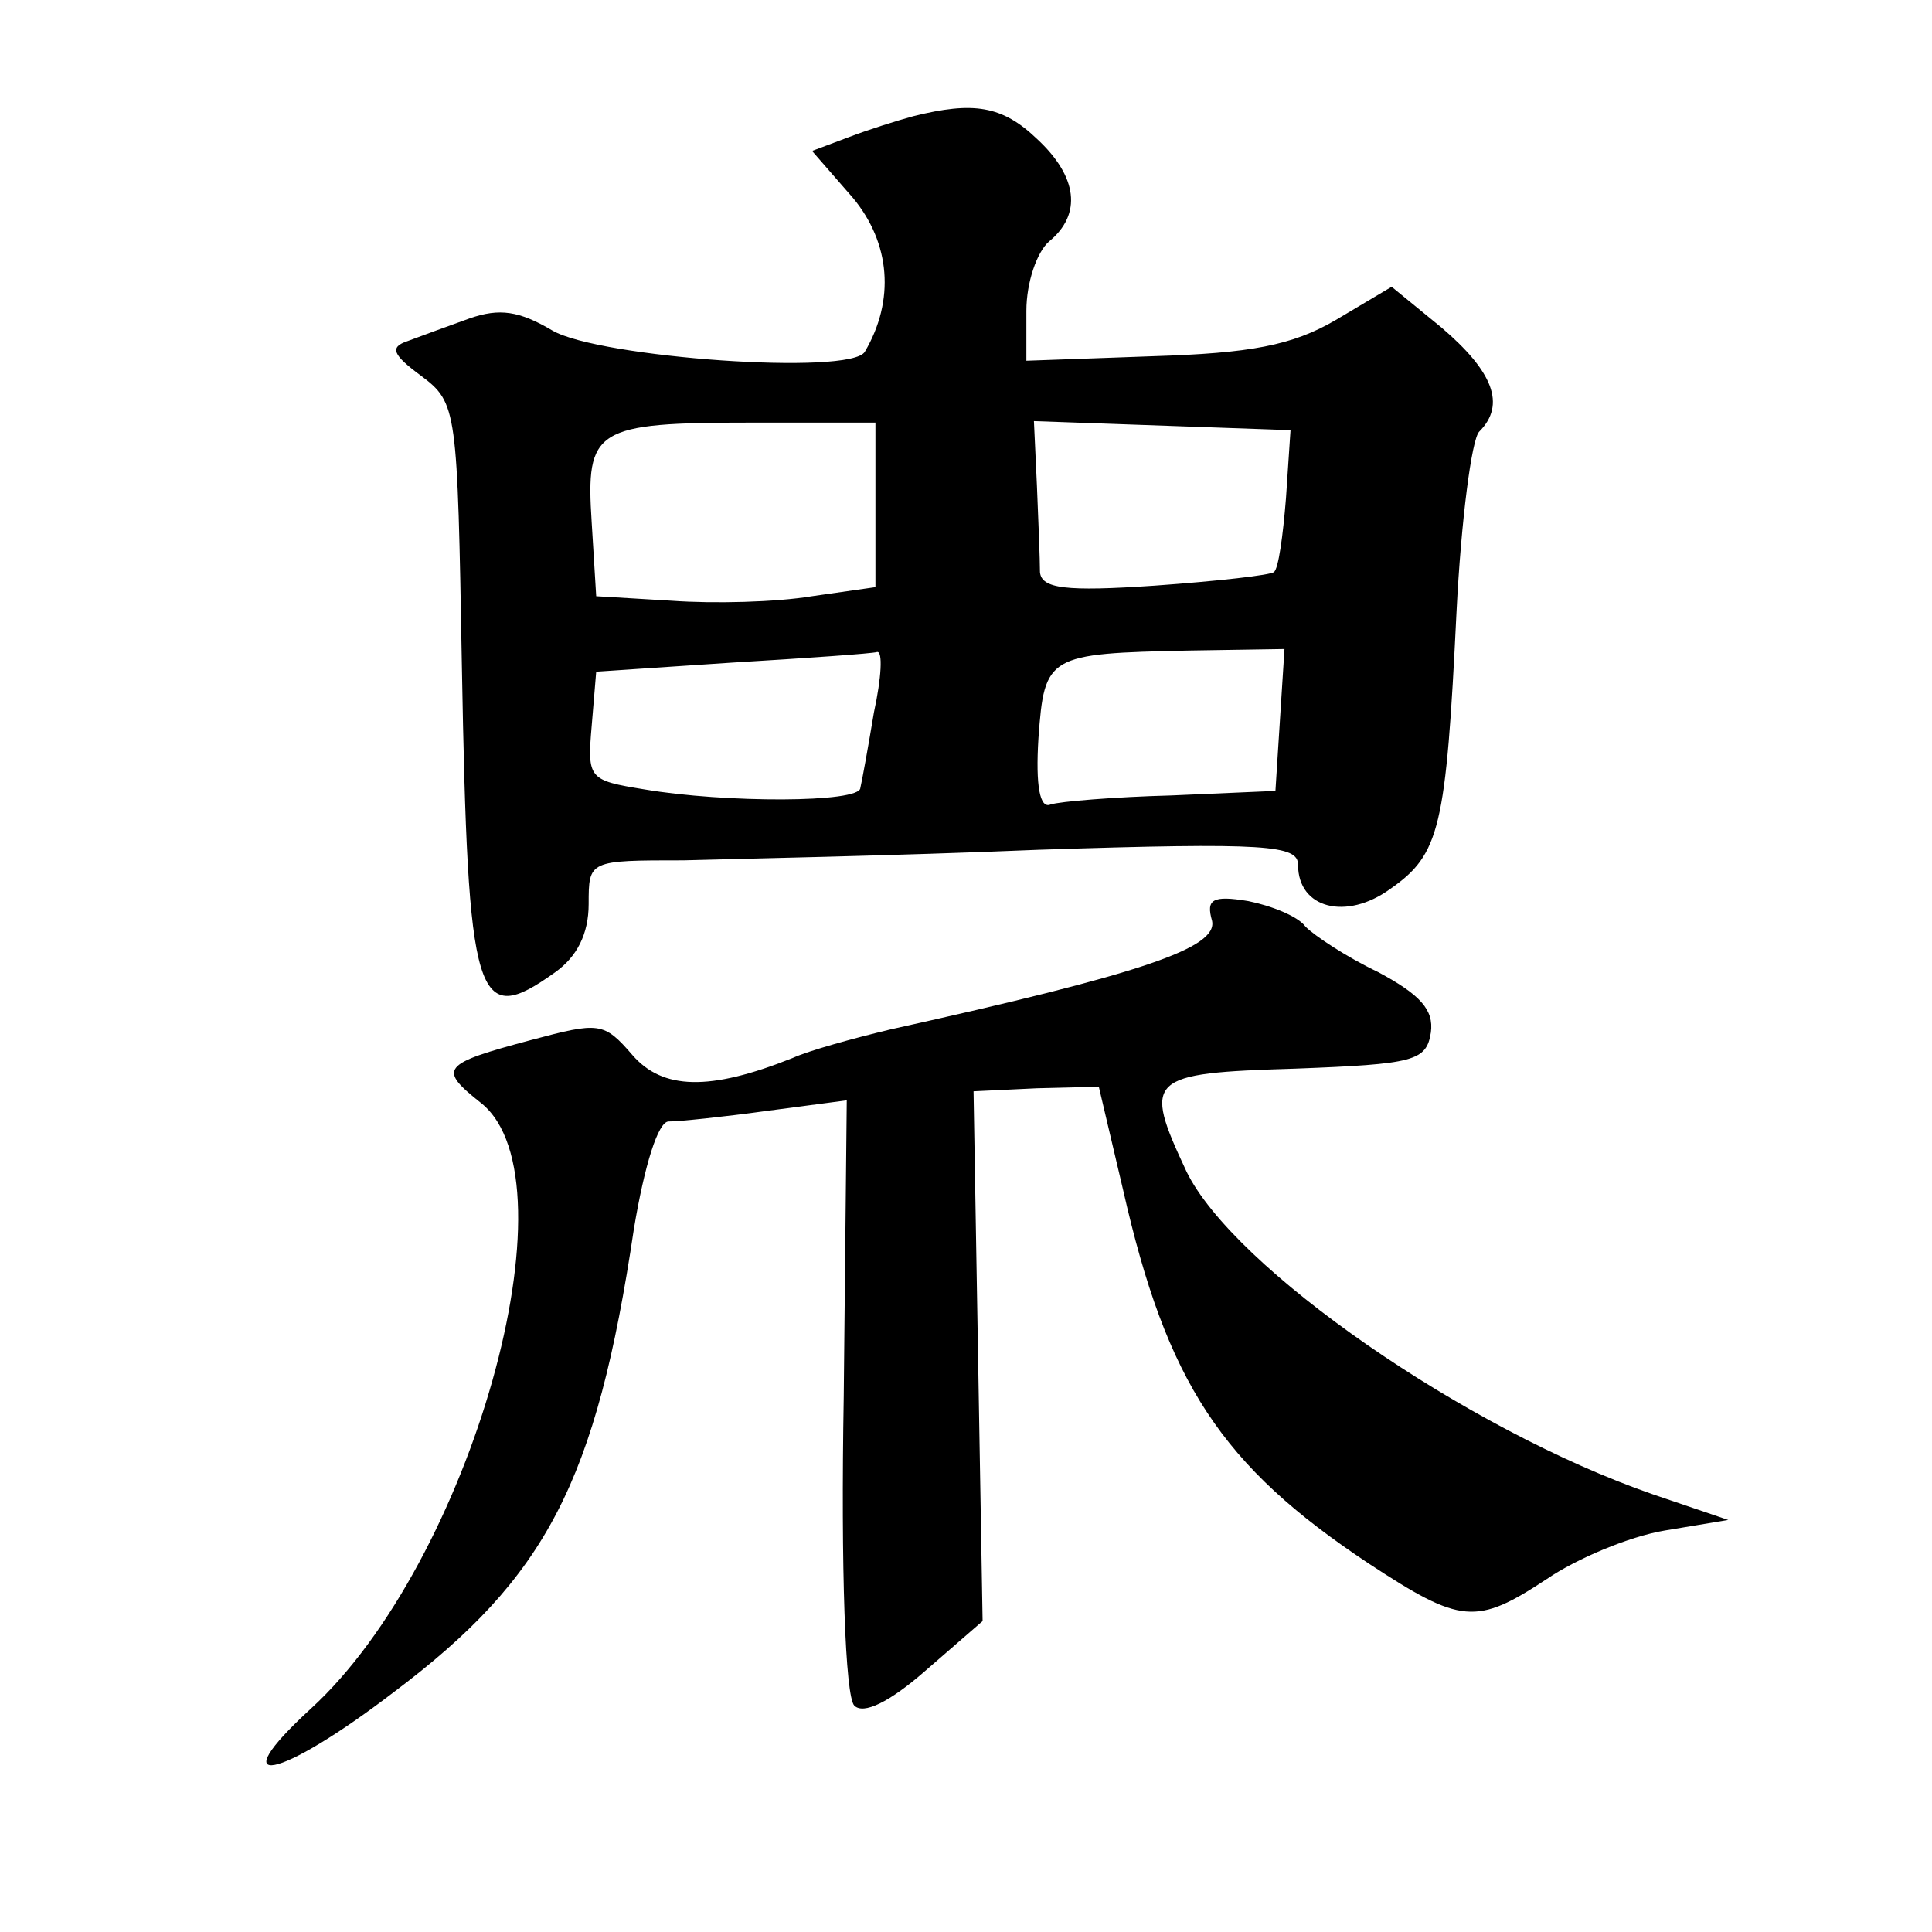
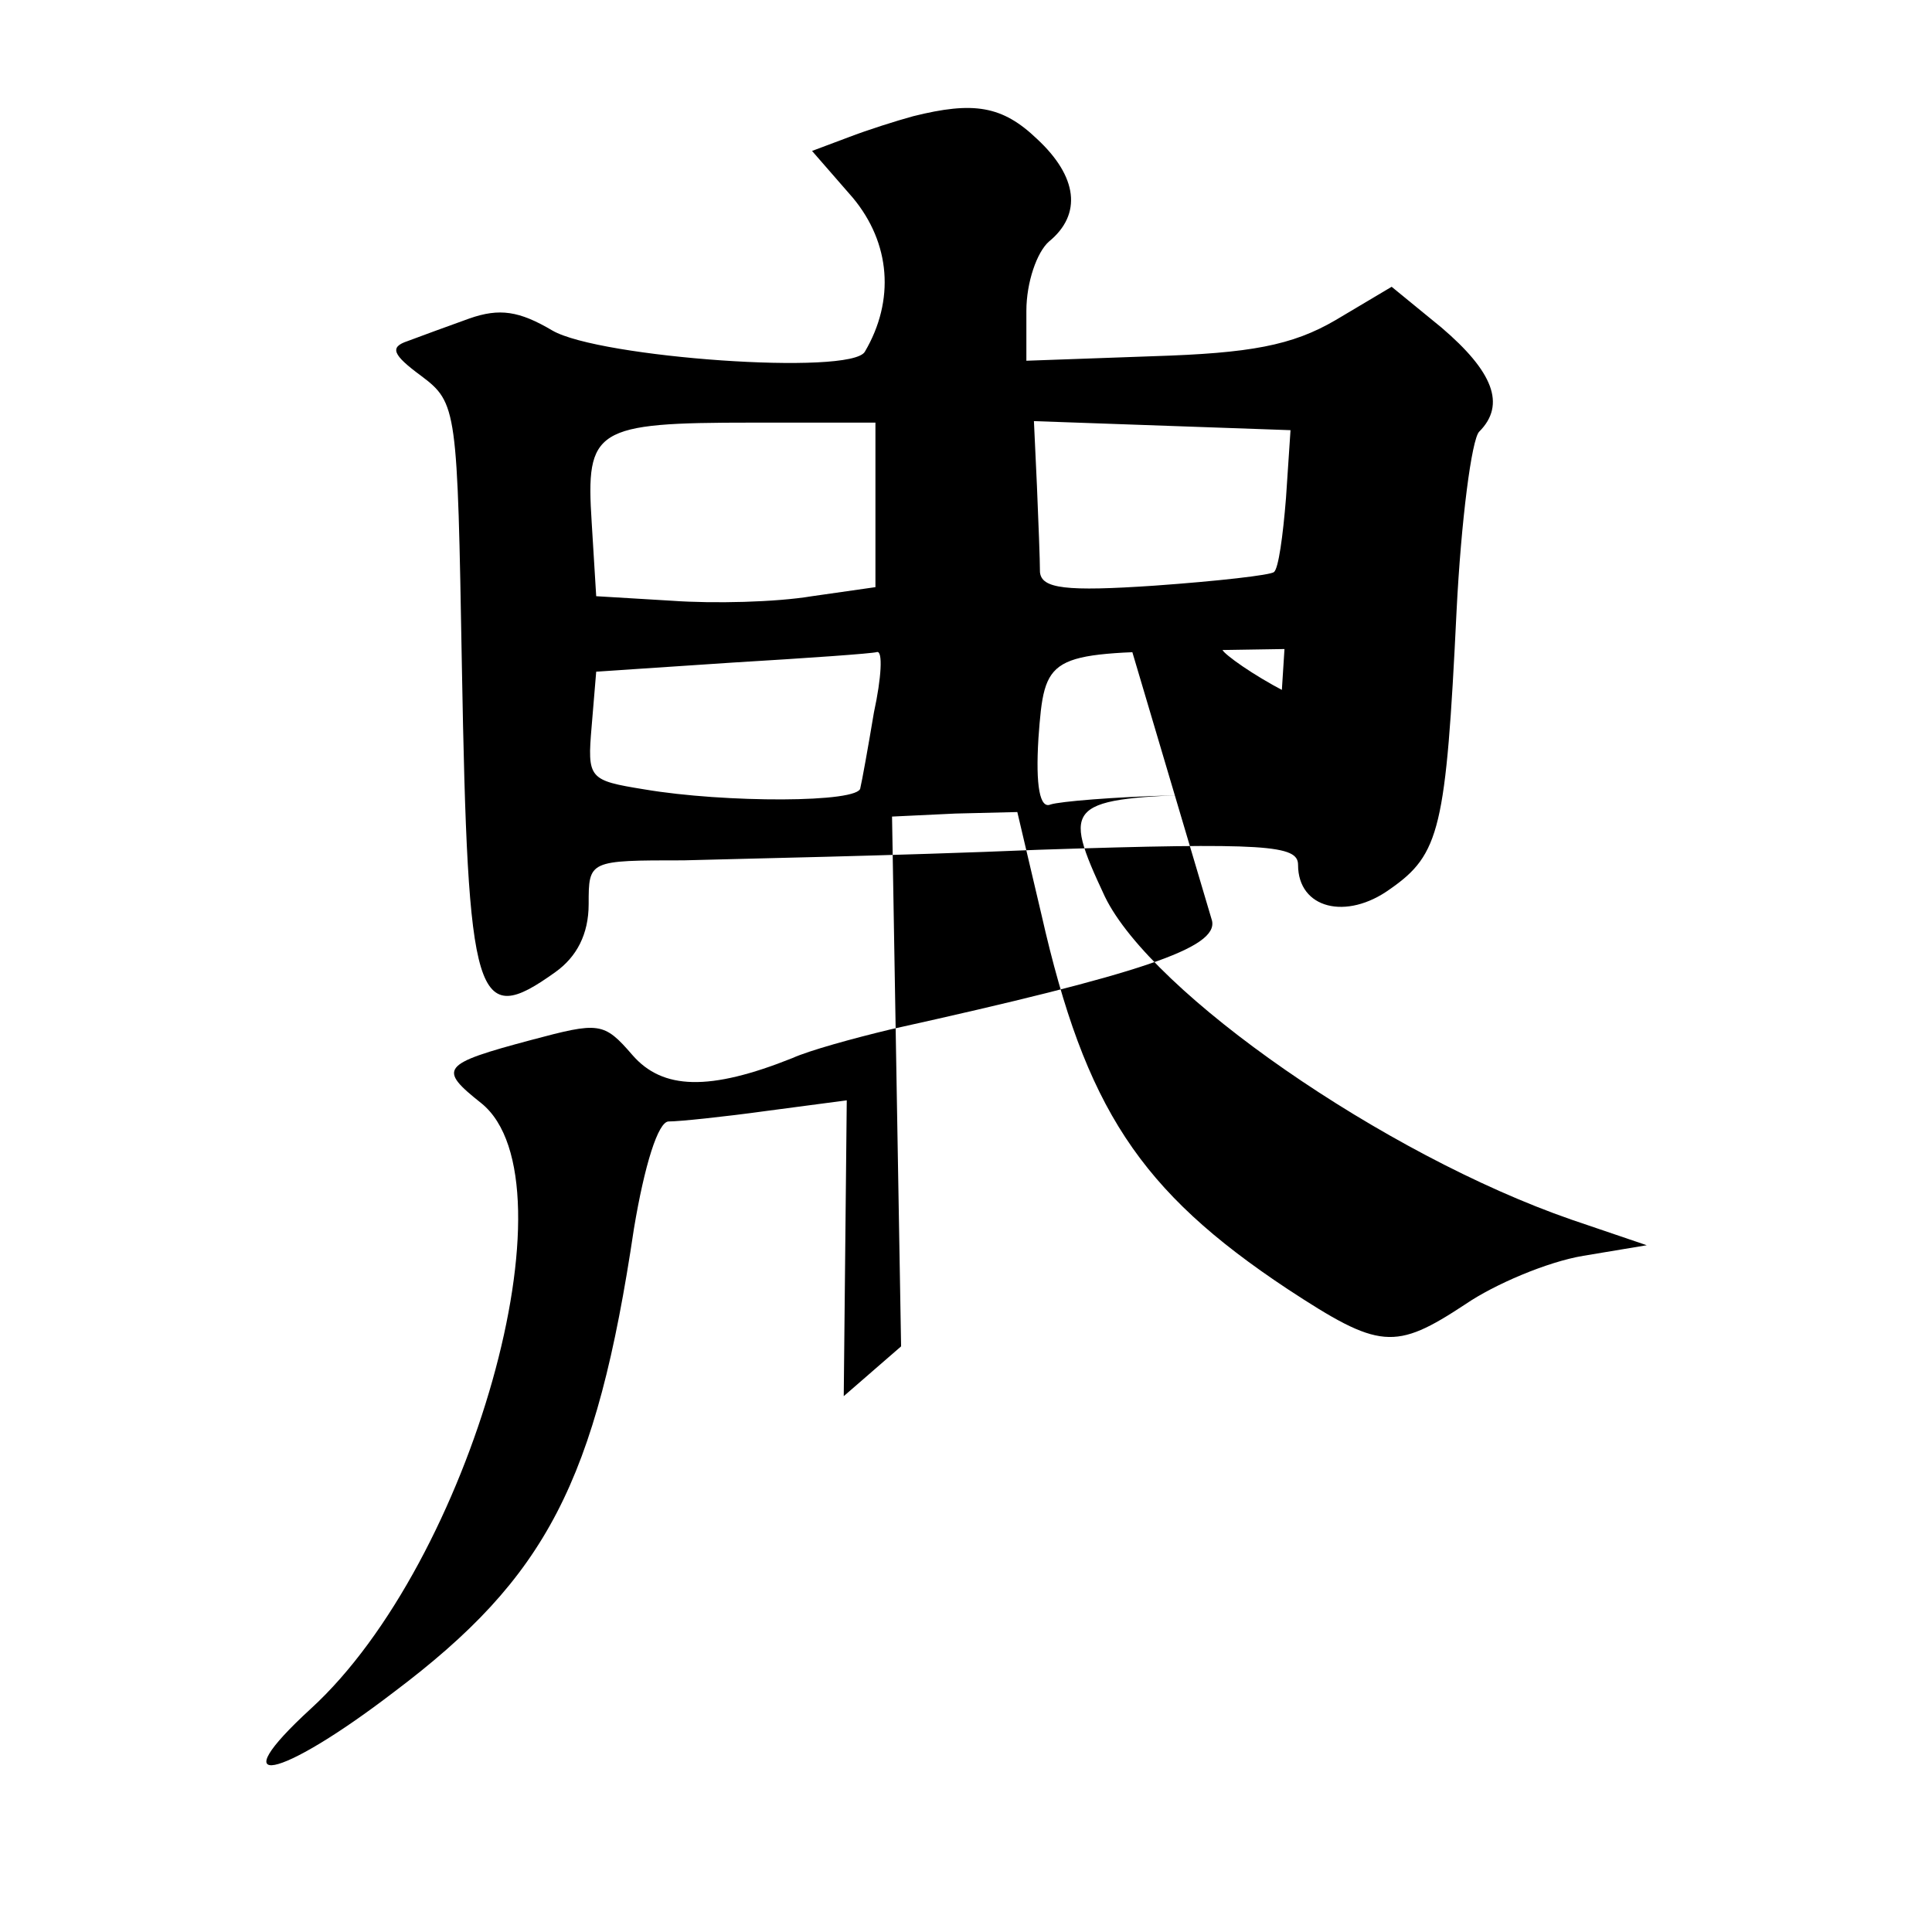
<svg xmlns="http://www.w3.org/2000/svg" version="1.0" width="128pt" height="128pt" viewBox="0 0 128 128" preserveAspectRatio="xMidYMid meet">
  <g transform="translate(0,128) scale(0.1,-0.1)" fill="#0" stroke="none">
-     <path d="M605 1203 c-11 -3 -30 -9 -43 -14 l-24 -9 27 -31 c25 -30 28 -68 8 -102 -9 -16 -176 -4 -207 14 -22 13 -35 15 -55 8 -14 -5 -33 -12 -41 -15 -12 -4 -10 -9 9 -23 24 -18 24 -22 27 -192 4 -224 9 -241 62 -203 14 10 22 25 22 45 0 29 0 29 63 29 34 1 140 3 235 7 152 5 172 3 172 -10 0 -29 32 -37 61 -16 33 23 37 40 44 184 3 60 10 114 15 119 18 18 9 40 -25 69 l-33 27 -37 -22 c-29 -17 -57 -22 -121 -24 l-84 -3 0 33 c0 19 7 39 15 46 22 18 19 43 -8 68 -23 22 -42 25 -82 15z m-25 -257 l0 -55 -42 -6 c-24 -4 -65 -5 -93 -3 l-50 3 -3 49 c-4 62 2 66 106 66 l82 0 0 -54z m272 4 c-2 -25 -5 -47 -8 -49 -2 -2 -37 -6 -79 -9 -59 -4 -75 -2 -76 9 0 8 -1 33 -2 57 l-2 43 85 -3 85 -3 -3 -45z m-273 -142 c-4 -24 -8 -46 -9 -50 0 -10 -90 -10 -143 -1 -37 6 -38 7 -35 42 l3 36 90 6 c50 3 93 6 96 7 4 1 3 -17 -2 -40z m269 -5 l-3 -47 -69 -3 c-38 -1 -74 -4 -80 -6 -7 -3 -10 12 -8 44 4 55 6 56 100 58 l63 1 -3 -47z M803 670 c4 -18 -46 -35 -213 -72 -25 -6 -54 -14 -65 -19 -55 -22 -86 -21 -106 2 -19 22 -22 22 -67 10 -60 -16 -62 -19 -33 -42 64 -52 -7 -304 -113 -401 -60 -55 -22 -48 55 11 101 76 134 139 159 307 7 42 16 71 23 71 7 0 36 3 65 7 l53 7 -2 -196 c-2 -115 1 -199 7 -205 6 -6 23 2 47 23 l38 33 -3 175 -3 176 42 2 41 1 16 -68 c29 -128 65 -183 163 -248 61 -40 71 -41 118 -10 19 13 54 28 78 32 l42 7 -50 17 c-124 43 -278 150 -309 214 -29 62 -26 65 72 68 79 3 87 5 90 24 2 15 -7 25 -35 40 -21 10 -42 24 -48 30 -5 7 -23 14 -38 17 -24 4 -28 1 -24 -13z" />
+     <path d="M605 1203 c-11 -3 -30 -9 -43 -14 l-24 -9 27 -31 c25 -30 28 -68 8 -102 -9 -16 -176 -4 -207 14 -22 13 -35 15 -55 8 -14 -5 -33 -12 -41 -15 -12 -4 -10 -9 9 -23 24 -18 24 -22 27 -192 4 -224 9 -241 62 -203 14 10 22 25 22 45 0 29 0 29 63 29 34 1 140 3 235 7 152 5 172 3 172 -10 0 -29 32 -37 61 -16 33 23 37 40 44 184 3 60 10 114 15 119 18 18 9 40 -25 69 l-33 27 -37 -22 c-29 -17 -57 -22 -121 -24 l-84 -3 0 33 c0 19 7 39 15 46 22 18 19 43 -8 68 -23 22 -42 25 -82 15z m-25 -257 l0 -55 -42 -6 c-24 -4 -65 -5 -93 -3 l-50 3 -3 49 c-4 62 2 66 106 66 l82 0 0 -54z m272 4 c-2 -25 -5 -47 -8 -49 -2 -2 -37 -6 -79 -9 -59 -4 -75 -2 -76 9 0 8 -1 33 -2 57 l-2 43 85 -3 85 -3 -3 -45z m-273 -142 c-4 -24 -8 -46 -9 -50 0 -10 -90 -10 -143 -1 -37 6 -38 7 -35 42 l3 36 90 6 c50 3 93 6 96 7 4 1 3 -17 -2 -40z m269 -5 l-3 -47 -69 -3 c-38 -1 -74 -4 -80 -6 -7 -3 -10 12 -8 44 4 55 6 56 100 58 l63 1 -3 -47z M803 670 c4 -18 -46 -35 -213 -72 -25 -6 -54 -14 -65 -19 -55 -22 -86 -21 -106 2 -19 22 -22 22 -67 10 -60 -16 -62 -19 -33 -42 64 -52 -7 -304 -113 -401 -60 -55 -22 -48 55 11 101 76 134 139 159 307 7 42 16 71 23 71 7 0 36 3 65 7 l53 7 -2 -196 l38 33 -3 175 -3 176 42 2 41 1 16 -68 c29 -128 65 -183 163 -248 61 -40 71 -41 118 -10 19 13 54 28 78 32 l42 7 -50 17 c-124 43 -278 150 -309 214 -29 62 -26 65 72 68 79 3 87 5 90 24 2 15 -7 25 -35 40 -21 10 -42 24 -48 30 -5 7 -23 14 -38 17 -24 4 -28 1 -24 -13z" />
  </g>
</svg>